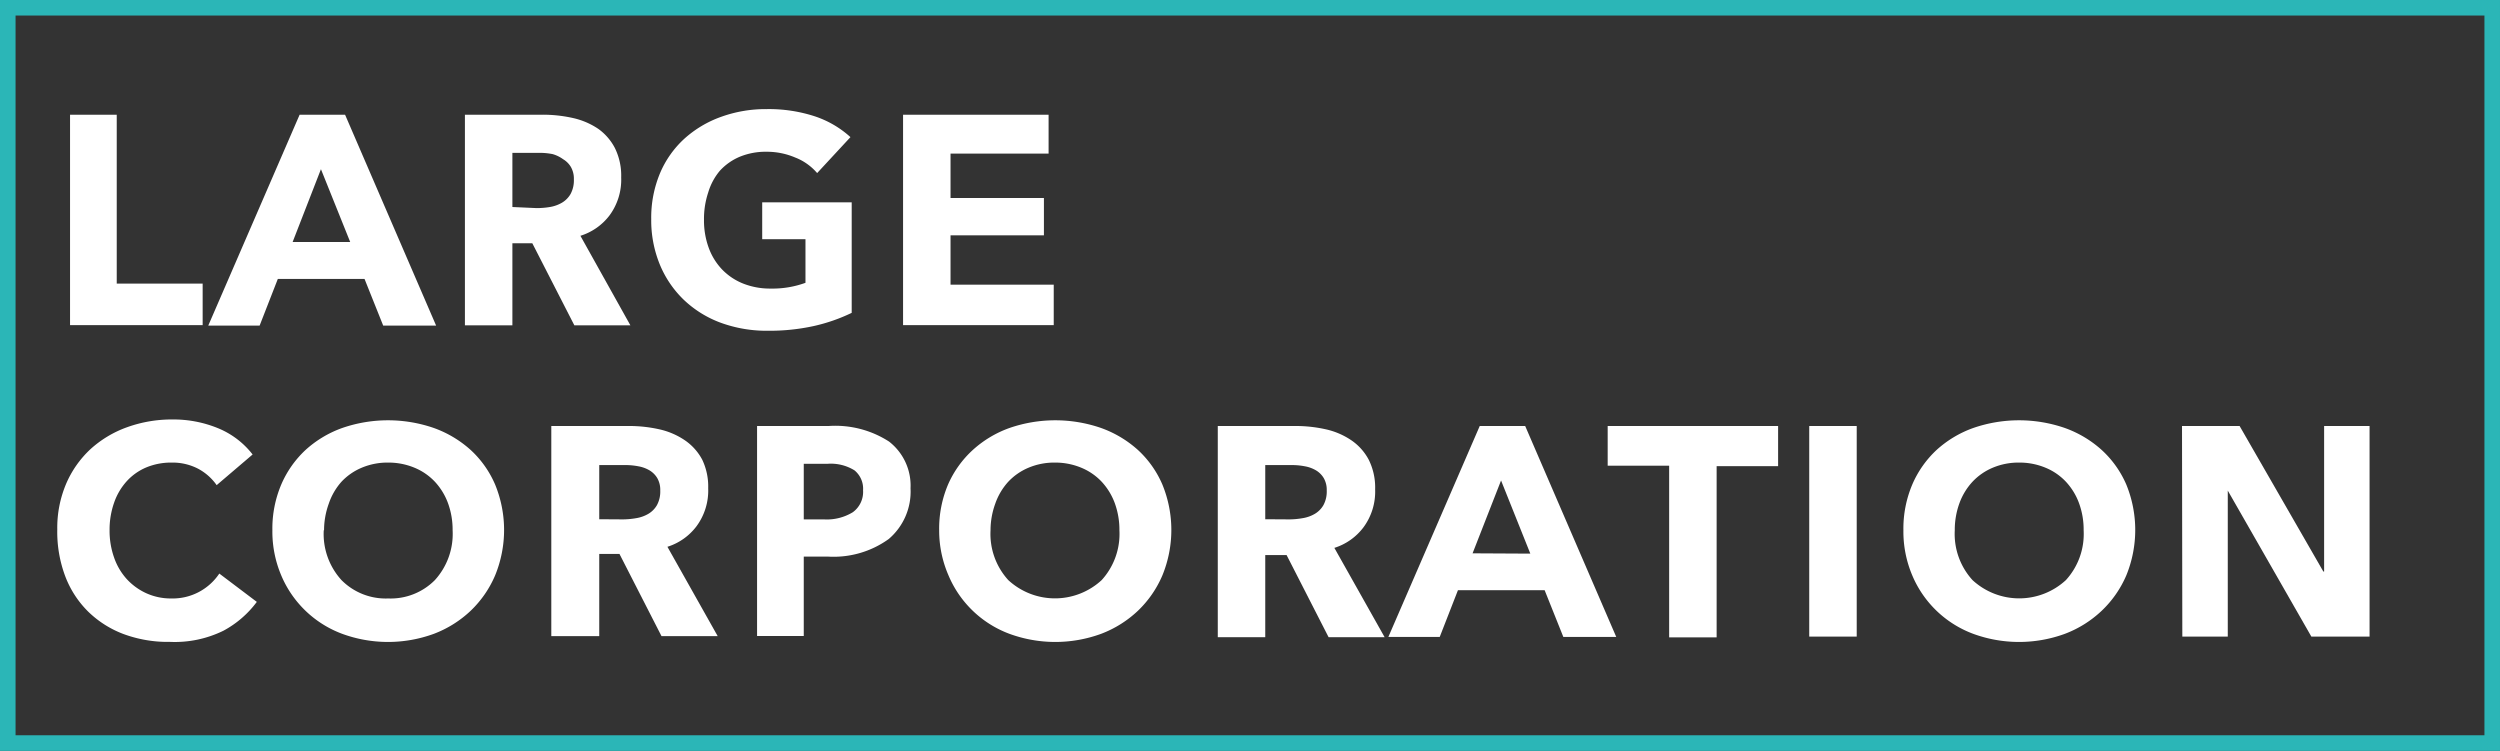
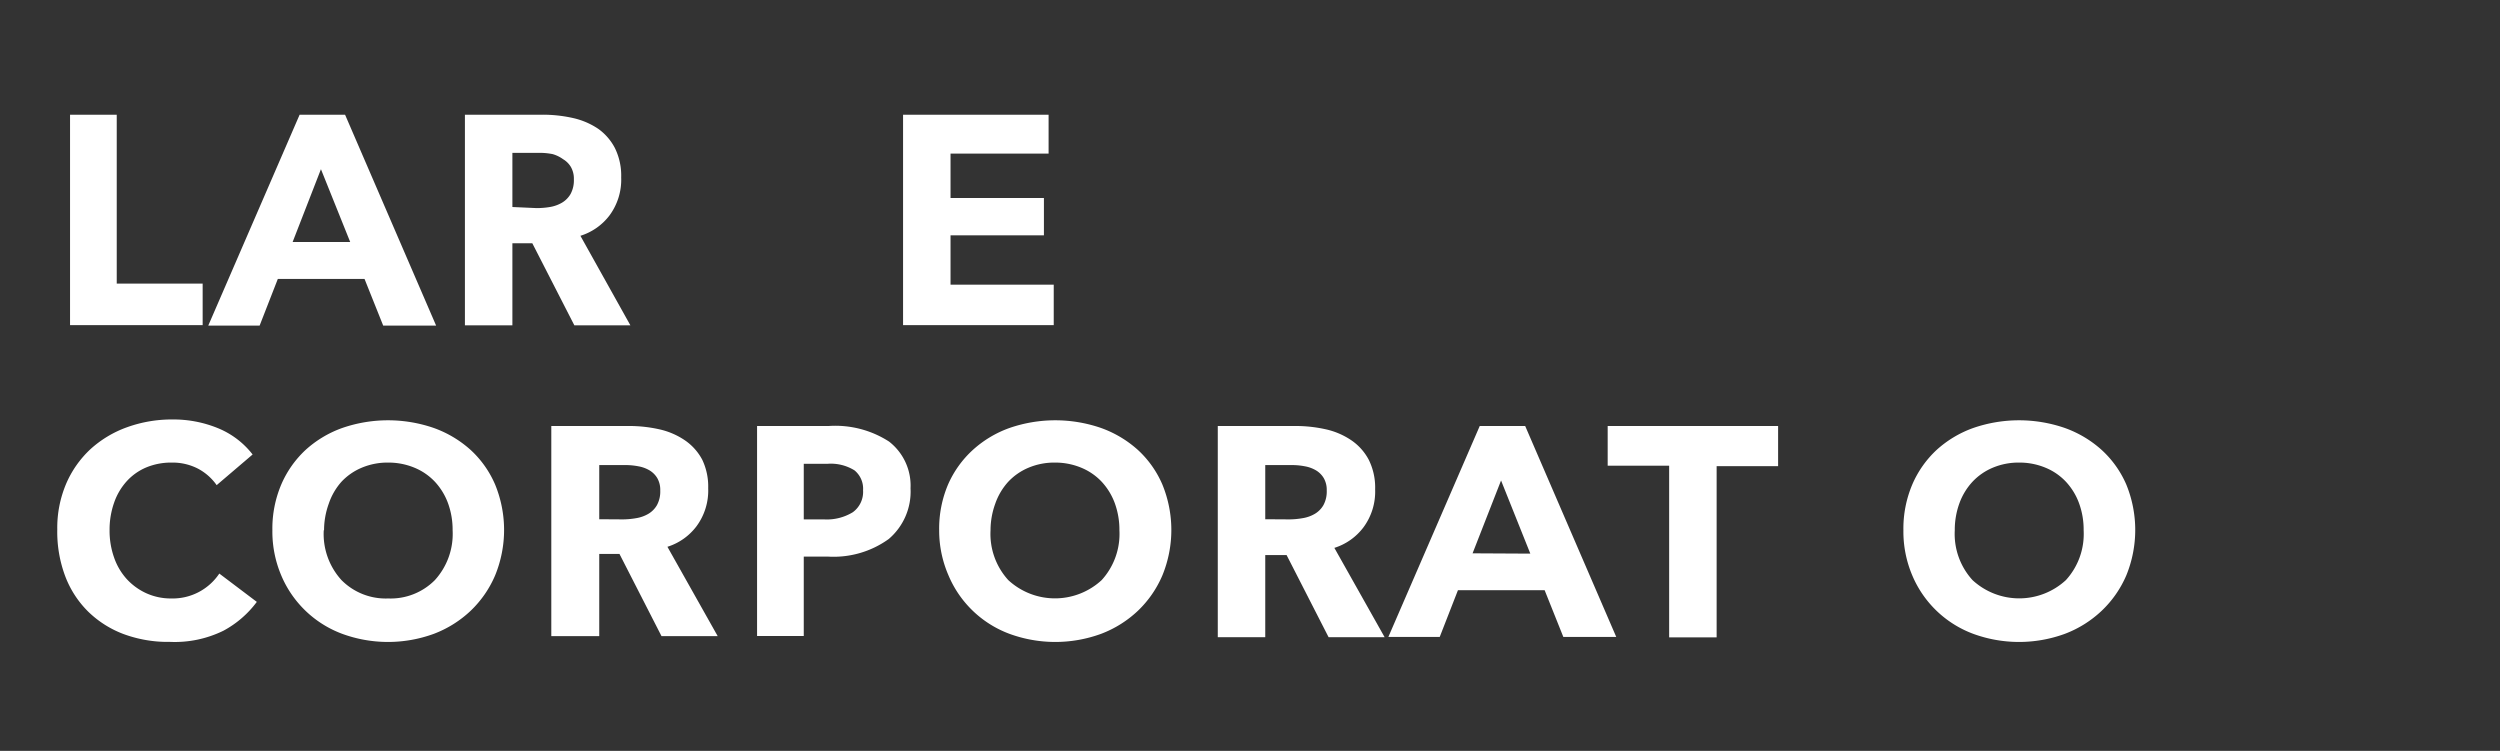
<svg xmlns="http://www.w3.org/2000/svg" id="Calque_1" data-name="Calque 1" viewBox="0 0 160.62 48.24">
  <rect x="0" y="0" width="160.62" height="48.24" fill="#333333" stroke="none" />
  <defs>
    <style>.cls-1{fill:#fff;}.cls-2{fill:none;stroke:#2bb6b7;stroke-miterlimit:10;}</style>
  </defs>
  <title>ccifv_large_corporation_membership</title>
  <path class="cls-1" d="M4,7H7V17.85h5.52v2.67H4Z" transform="translate(0.5 0.37)" />
  <path class="cls-1" d="M18.75,7h2.92l5.85,13.55h-3.4l-1.2-3H17.35l-1.17,3h-3.3ZM22,15.18,20.12,10.5,18.3,15.18Z" transform="translate(0.5 0.37)" />
  <path class="cls-1" d="M29.37,7H34.3a8.81,8.81,0,0,1,2,.21,4.76,4.76,0,0,1,1.64.7A3.5,3.5,0,0,1,39,9.13a4,4,0,0,1,.41,1.9,3.86,3.86,0,0,1-.75,2.44,3.74,3.74,0,0,1-1.87,1.31L40,20.53h-3.6l-2.7-5.27H32.42v5.27H29.37Zm4.6,6a5.12,5.12,0,0,0,.86-.07,2.25,2.25,0,0,0,.78-.28,1.54,1.54,0,0,0,.55-.56,1.84,1.84,0,0,0,.21-.94,1.51,1.51,0,0,0-.19-.79,1.43,1.43,0,0,0-.5-.5A2.14,2.14,0,0,0,35,9.53a4.35,4.35,0,0,0-.8-.08H32.42v3.48Z" transform="translate(0.5 0.37)" />
-   <path class="cls-1" d="M54.22,19.73a11.18,11.18,0,0,1-2.45.85,13.2,13.2,0,0,1-2.92.3,8.57,8.57,0,0,1-3.06-.52,6.89,6.89,0,0,1-2.37-1.48,6.67,6.67,0,0,1-1.53-2.26,7.48,7.48,0,0,1-.55-2.91,7.4,7.4,0,0,1,.56-2.94,6.36,6.36,0,0,1,1.56-2.22,7.06,7.06,0,0,1,2.36-1.41,8.43,8.43,0,0,1,2.93-.5,9.52,9.52,0,0,1,3.09.46,6.4,6.4,0,0,1,2.3,1.34L52,10.75a3.54,3.54,0,0,0-1.41-1,4.65,4.65,0,0,0-1.83-.37,4.38,4.38,0,0,0-1.73.32,3.66,3.66,0,0,0-1.28.9A3.89,3.89,0,0,0,45,12a5.37,5.37,0,0,0-.27,1.75,5.11,5.11,0,0,0,.3,1.79,4,4,0,0,0,.86,1.4,3.88,3.88,0,0,0,1.36.91,4.67,4.67,0,0,0,1.77.32,6.17,6.17,0,0,0,2.23-.37V15H48.47V12.63h5.75Z" transform="translate(0.5 0.37)" />
  <path class="cls-1" d="M57.52,7h9.35V9.5h-6.3v2.85h6v2.4h-6v3.17H67.2v2.6H57.52Z" transform="translate(0.5 0.37)" />
  <path class="cls-1" d="M13.42,30.8a3.4,3.4,0,0,0-1.24-1.08,3.56,3.56,0,0,0-1.64-.37,4.16,4.16,0,0,0-1.64.31,3.57,3.57,0,0,0-1.26.89,4,4,0,0,0-.81,1.38,5.22,5.22,0,0,0-.29,1.77,5.14,5.14,0,0,0,.29,1.75,4,4,0,0,0,.81,1.38,3.91,3.91,0,0,0,1.25.91,3.81,3.81,0,0,0,1.62.34,3.6,3.6,0,0,0,3.08-1.6L16,38.3a6.5,6.5,0,0,1-2.14,1.85,7.09,7.09,0,0,1-3.44.72,8.21,8.21,0,0,1-3-.51,6.56,6.56,0,0,1-2.27-1.45,6.35,6.35,0,0,1-1.46-2.26,8.11,8.11,0,0,1-.51-3,7.25,7.25,0,0,1,.57-2.94,6.58,6.58,0,0,1,1.56-2.22,7,7,0,0,1,2.35-1.41,8.47,8.47,0,0,1,2.94-.5,7.54,7.54,0,0,1,2.88.55,5.4,5.4,0,0,1,2.25,1.7Z" transform="translate(0.5 0.37)" />
  <path class="cls-1" d="M17,33.7a7.25,7.25,0,0,1,.57-2.94,6.58,6.58,0,0,1,1.56-2.22,7,7,0,0,1,2.35-1.41,9,9,0,0,1,5.9,0,7.1,7.1,0,0,1,2.36,1.41,6.5,6.5,0,0,1,1.57,2.22,7.69,7.69,0,0,1,0,5.84,6.86,6.86,0,0,1-1.57,2.27,7.1,7.1,0,0,1-2.36,1.48,8.56,8.56,0,0,1-5.9,0,6.83,6.83,0,0,1-3.91-3.75A7.21,7.21,0,0,1,17,33.7Zm3.3,0a4.4,4.4,0,0,0,1.14,3.2,4,4,0,0,0,3,1.18,4,4,0,0,0,3-1.18,4.41,4.41,0,0,0,1.14-3.2,5,5,0,0,0-.3-1.75,4.11,4.11,0,0,0-.84-1.37,3.78,3.78,0,0,0-1.31-.9,4.35,4.35,0,0,0-1.7-.33,4.26,4.26,0,0,0-1.69.33,3.79,3.79,0,0,0-1.3.9A4.08,4.08,0,0,0,20.62,32,5,5,0,0,0,20.32,33.7Z" transform="translate(0.5 0.37)" />
  <path class="cls-1" d="M34.92,27h4.93a8.81,8.81,0,0,1,2,.21,4.75,4.75,0,0,1,1.64.7,3.49,3.49,0,0,1,1.13,1.26A4,4,0,0,1,45,31a3.86,3.86,0,0,1-.75,2.44,3.74,3.74,0,0,1-1.87,1.32l3.23,5.74H42l-2.7-5.28H38v5.28H34.92Zm4.6,6a5.12,5.12,0,0,0,.86-.08,2.24,2.24,0,0,0,.78-.28,1.54,1.54,0,0,0,.55-.56,1.84,1.84,0,0,0,.21-.94,1.51,1.51,0,0,0-.19-.79,1.44,1.44,0,0,0-.5-.5,2.14,2.14,0,0,0-.71-.26,4.35,4.35,0,0,0-.8-.08H38v3.48Z" transform="translate(0.5 0.37)" />
  <path class="cls-1" d="M48.14,27h4.6a6.36,6.36,0,0,1,3.88,1A3.58,3.58,0,0,1,58,31a4,4,0,0,1-1.4,3.26,6.06,6.06,0,0,1-3.91,1.13H51.14v5.1h-3ZM52.44,33a3.19,3.19,0,0,0,1.85-.46,1.61,1.61,0,0,0,.66-1.41,1.52,1.52,0,0,0-.55-1.28,2.89,2.89,0,0,0-1.76-.42H51.14V33Z" transform="translate(0.5 0.37)" />
  <path class="cls-1" d="M59.84,33.7a7.25,7.25,0,0,1,.57-2.94A6.58,6.58,0,0,1,62,28.54a7,7,0,0,1,2.35-1.41,9,9,0,0,1,5.9,0,7.1,7.1,0,0,1,2.36,1.41,6.5,6.5,0,0,1,1.57,2.22,7.69,7.69,0,0,1,0,5.84,6.86,6.86,0,0,1-1.57,2.27,7.1,7.1,0,0,1-2.36,1.48,8.56,8.56,0,0,1-5.9,0,6.83,6.83,0,0,1-3.91-3.75A7.21,7.21,0,0,1,59.84,33.7Zm3.3,0a4.4,4.4,0,0,0,1.14,3.2,4.42,4.42,0,0,0,6,0,4.41,4.41,0,0,0,1.14-3.2,5,5,0,0,0-.3-1.75,4.11,4.11,0,0,0-.84-1.37,3.78,3.78,0,0,0-1.31-.9,4.35,4.35,0,0,0-1.7-.33,4.26,4.26,0,0,0-1.69.33,3.79,3.79,0,0,0-1.3.9A4.08,4.08,0,0,0,63.44,32,5,5,0,0,0,63.14,33.7Z" transform="translate(0.5 0.37)" />
  <path class="cls-1" d="M77.74,27h4.93a8.81,8.81,0,0,1,2,.21,4.75,4.75,0,0,1,1.64.7,3.49,3.49,0,0,1,1.13,1.26,4,4,0,0,1,.41,1.9,3.86,3.86,0,0,1-.75,2.44,3.74,3.74,0,0,1-1.87,1.32l3.23,5.74h-3.6l-2.7-5.28H80.79v5.28H77.74Zm4.6,6a5.12,5.12,0,0,0,.86-.08,2.24,2.24,0,0,0,.78-.28,1.54,1.54,0,0,0,.55-.56,1.84,1.84,0,0,0,.21-.94,1.51,1.51,0,0,0-.19-.79,1.44,1.44,0,0,0-.5-.5,2.14,2.14,0,0,0-.71-.26,4.35,4.35,0,0,0-.8-.08H80.79v3.48Z" transform="translate(0.5 0.37)" />
  <path class="cls-1" d="M94.57,27h2.92l5.85,13.55h-3.4l-1.2-3H93.17l-1.17,3h-3.3Zm3.25,8.2L95.94,30.5l-1.83,4.68Z" transform="translate(0.5 0.37)" />
  <path class="cls-1" d="M106.74,29.55h-3.95V27h10.95v2.58h-3.95v11h-3.05Z" transform="translate(0.5 0.37)" />
-   <path class="cls-1" d="M115.74,27h3.05V40.53h-3.05Z" transform="translate(0.5 0.37)" />
  <path class="cls-1" d="M121.79,33.7a7.25,7.25,0,0,1,.57-2.94,6.58,6.58,0,0,1,1.56-2.22,7,7,0,0,1,2.35-1.41,9,9,0,0,1,5.9,0,7.08,7.08,0,0,1,2.36,1.41,6.5,6.5,0,0,1,1.58,2.22,7.71,7.71,0,0,1,0,5.84,6.86,6.86,0,0,1-1.58,2.27,7.08,7.08,0,0,1-2.36,1.48,8.56,8.56,0,0,1-5.9,0,6.83,6.83,0,0,1-3.91-3.75A7.21,7.21,0,0,1,121.79,33.7Zm3.3,0a4.4,4.4,0,0,0,1.14,3.2,4.42,4.42,0,0,0,6,0,4.4,4.4,0,0,0,1.14-3.2,4.93,4.93,0,0,0-.3-1.75,4.07,4.07,0,0,0-.84-1.37,3.75,3.75,0,0,0-1.31-.9,4.34,4.34,0,0,0-1.7-.33,4.26,4.26,0,0,0-1.69.33,3.79,3.79,0,0,0-1.3.9,4.08,4.08,0,0,0-.84,1.38A5,5,0,0,0,125.09,33.7Z" transform="translate(0.5 0.37)" />
-   <path class="cls-1" d="M139.69,27h3.7l5.38,9.35h.05V27h2.92V40.53H148l-5.37-9.38h0v9.38h-2.92Z" transform="translate(0.5 0.37)" />
-   <rect class="cls-2" x="0.5" y="0.5" width="159.62" height="47.24" />
</svg>